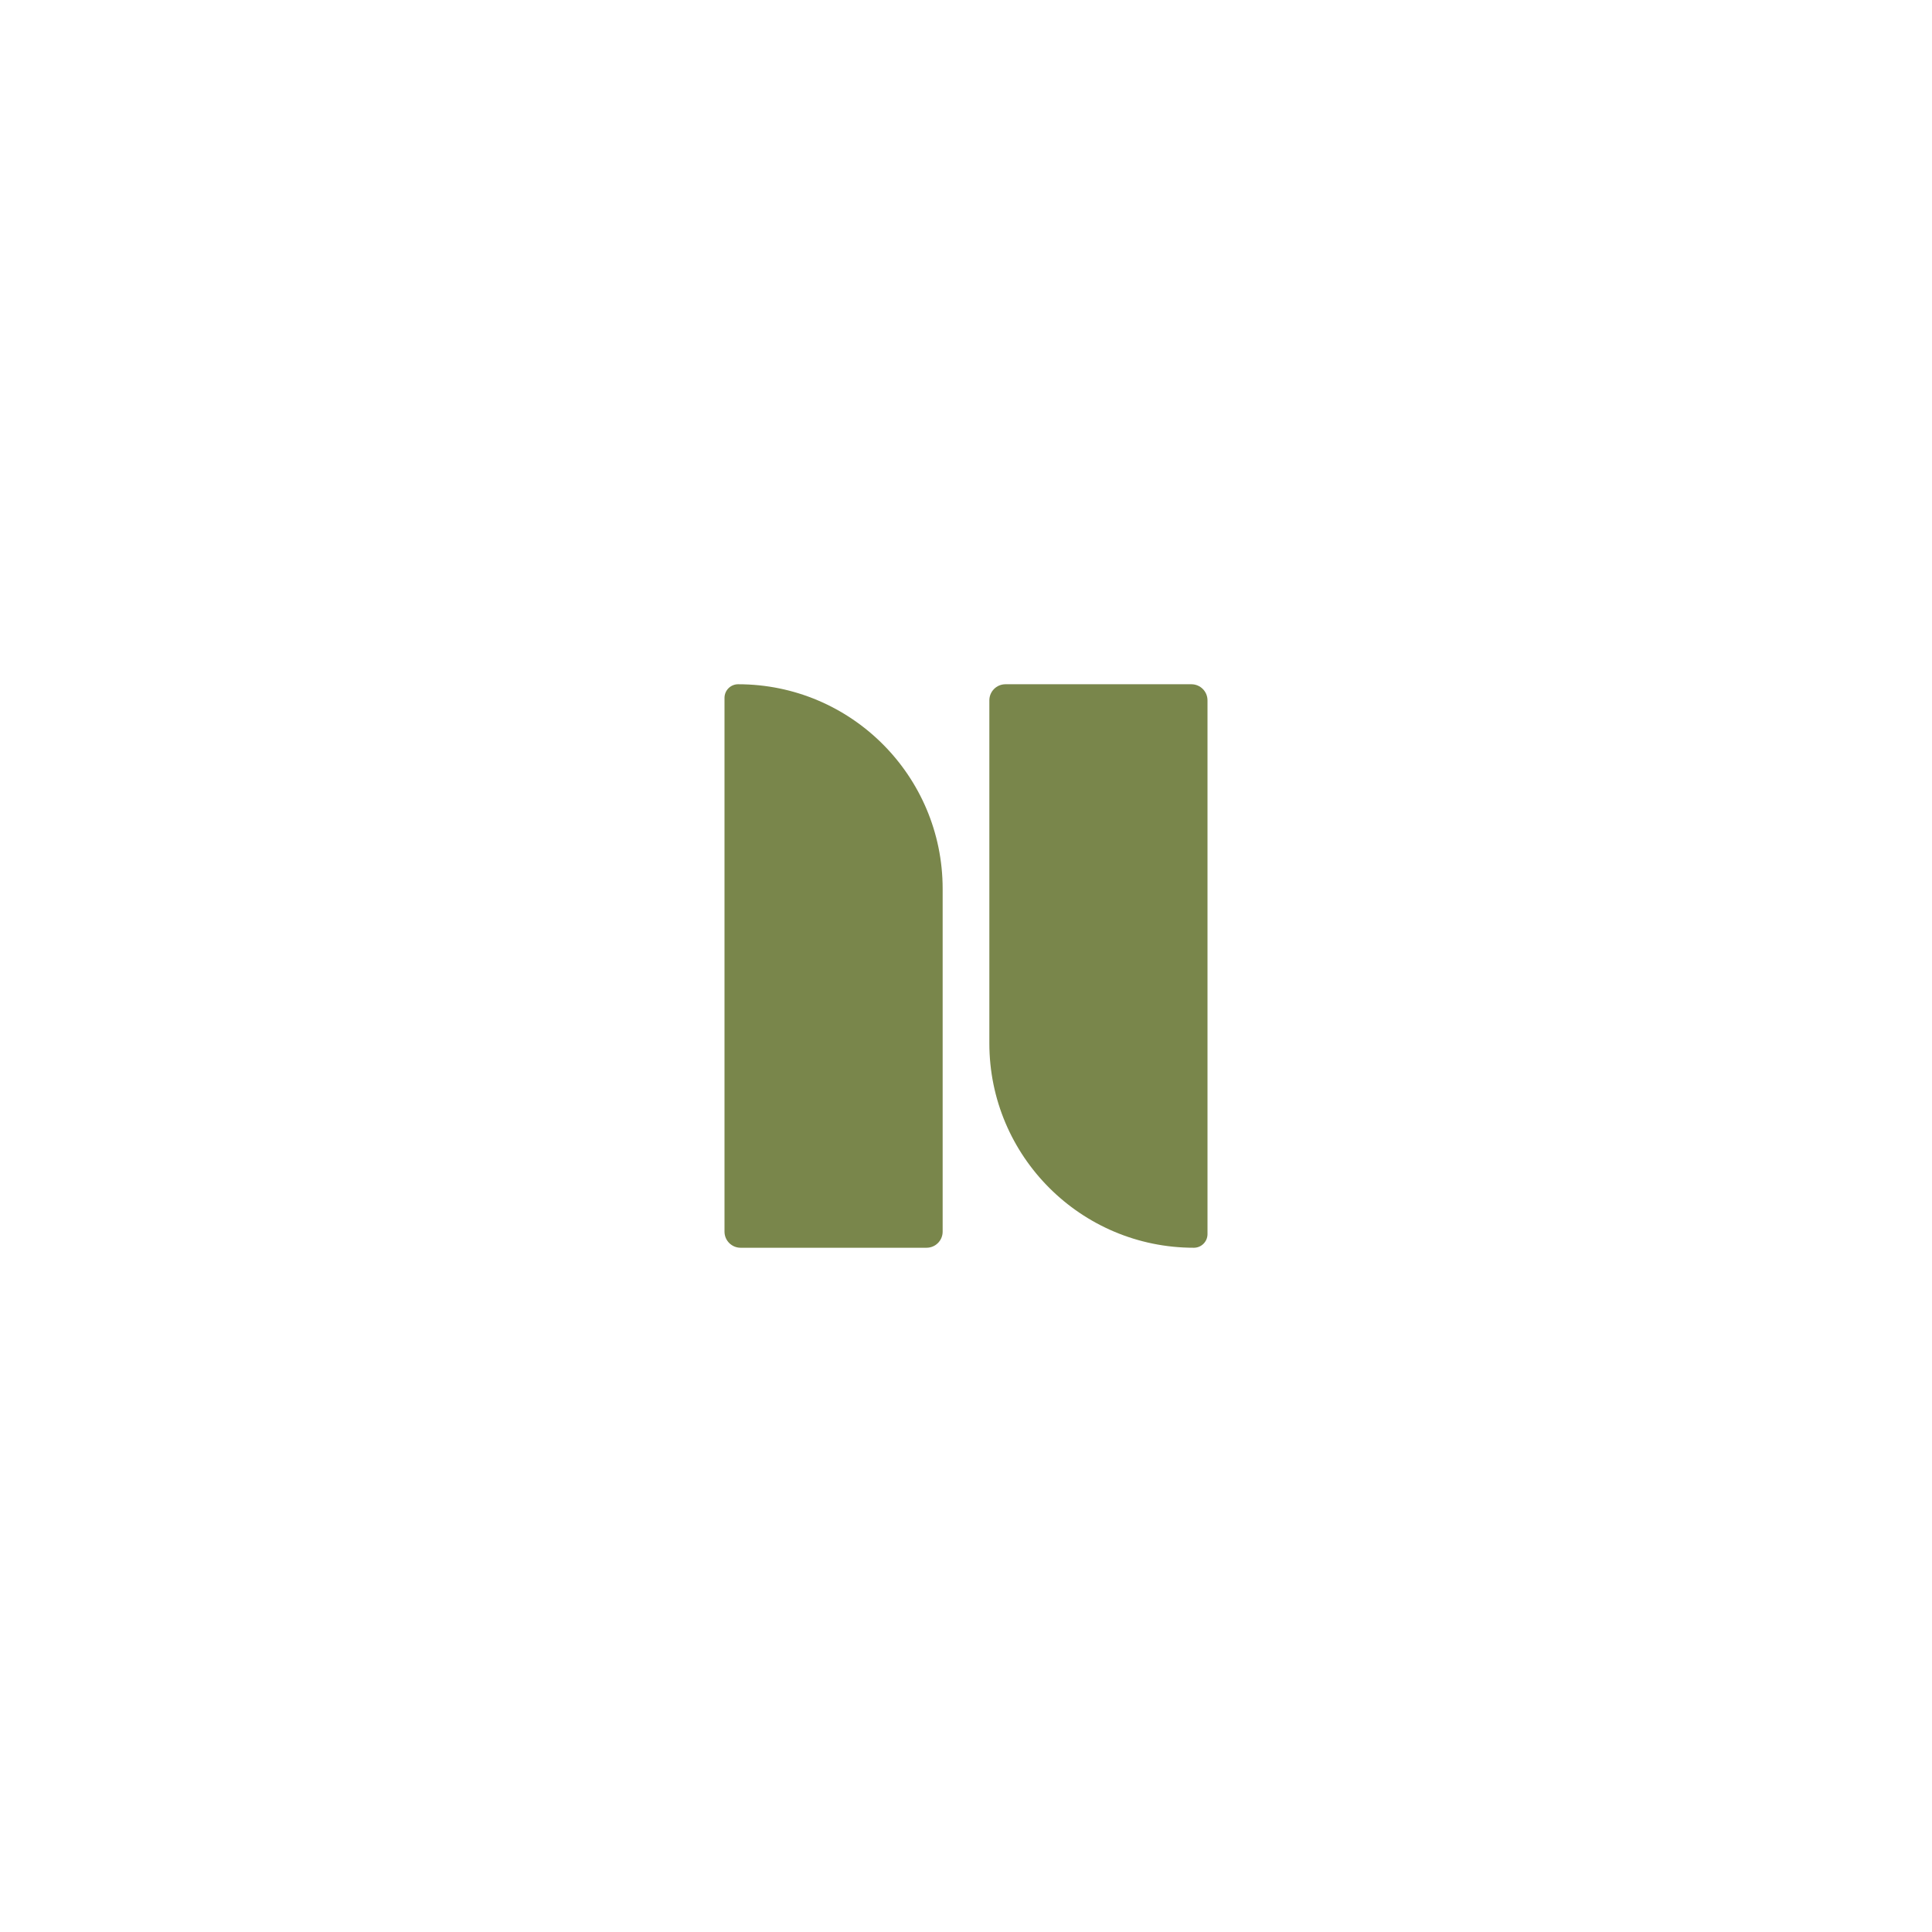
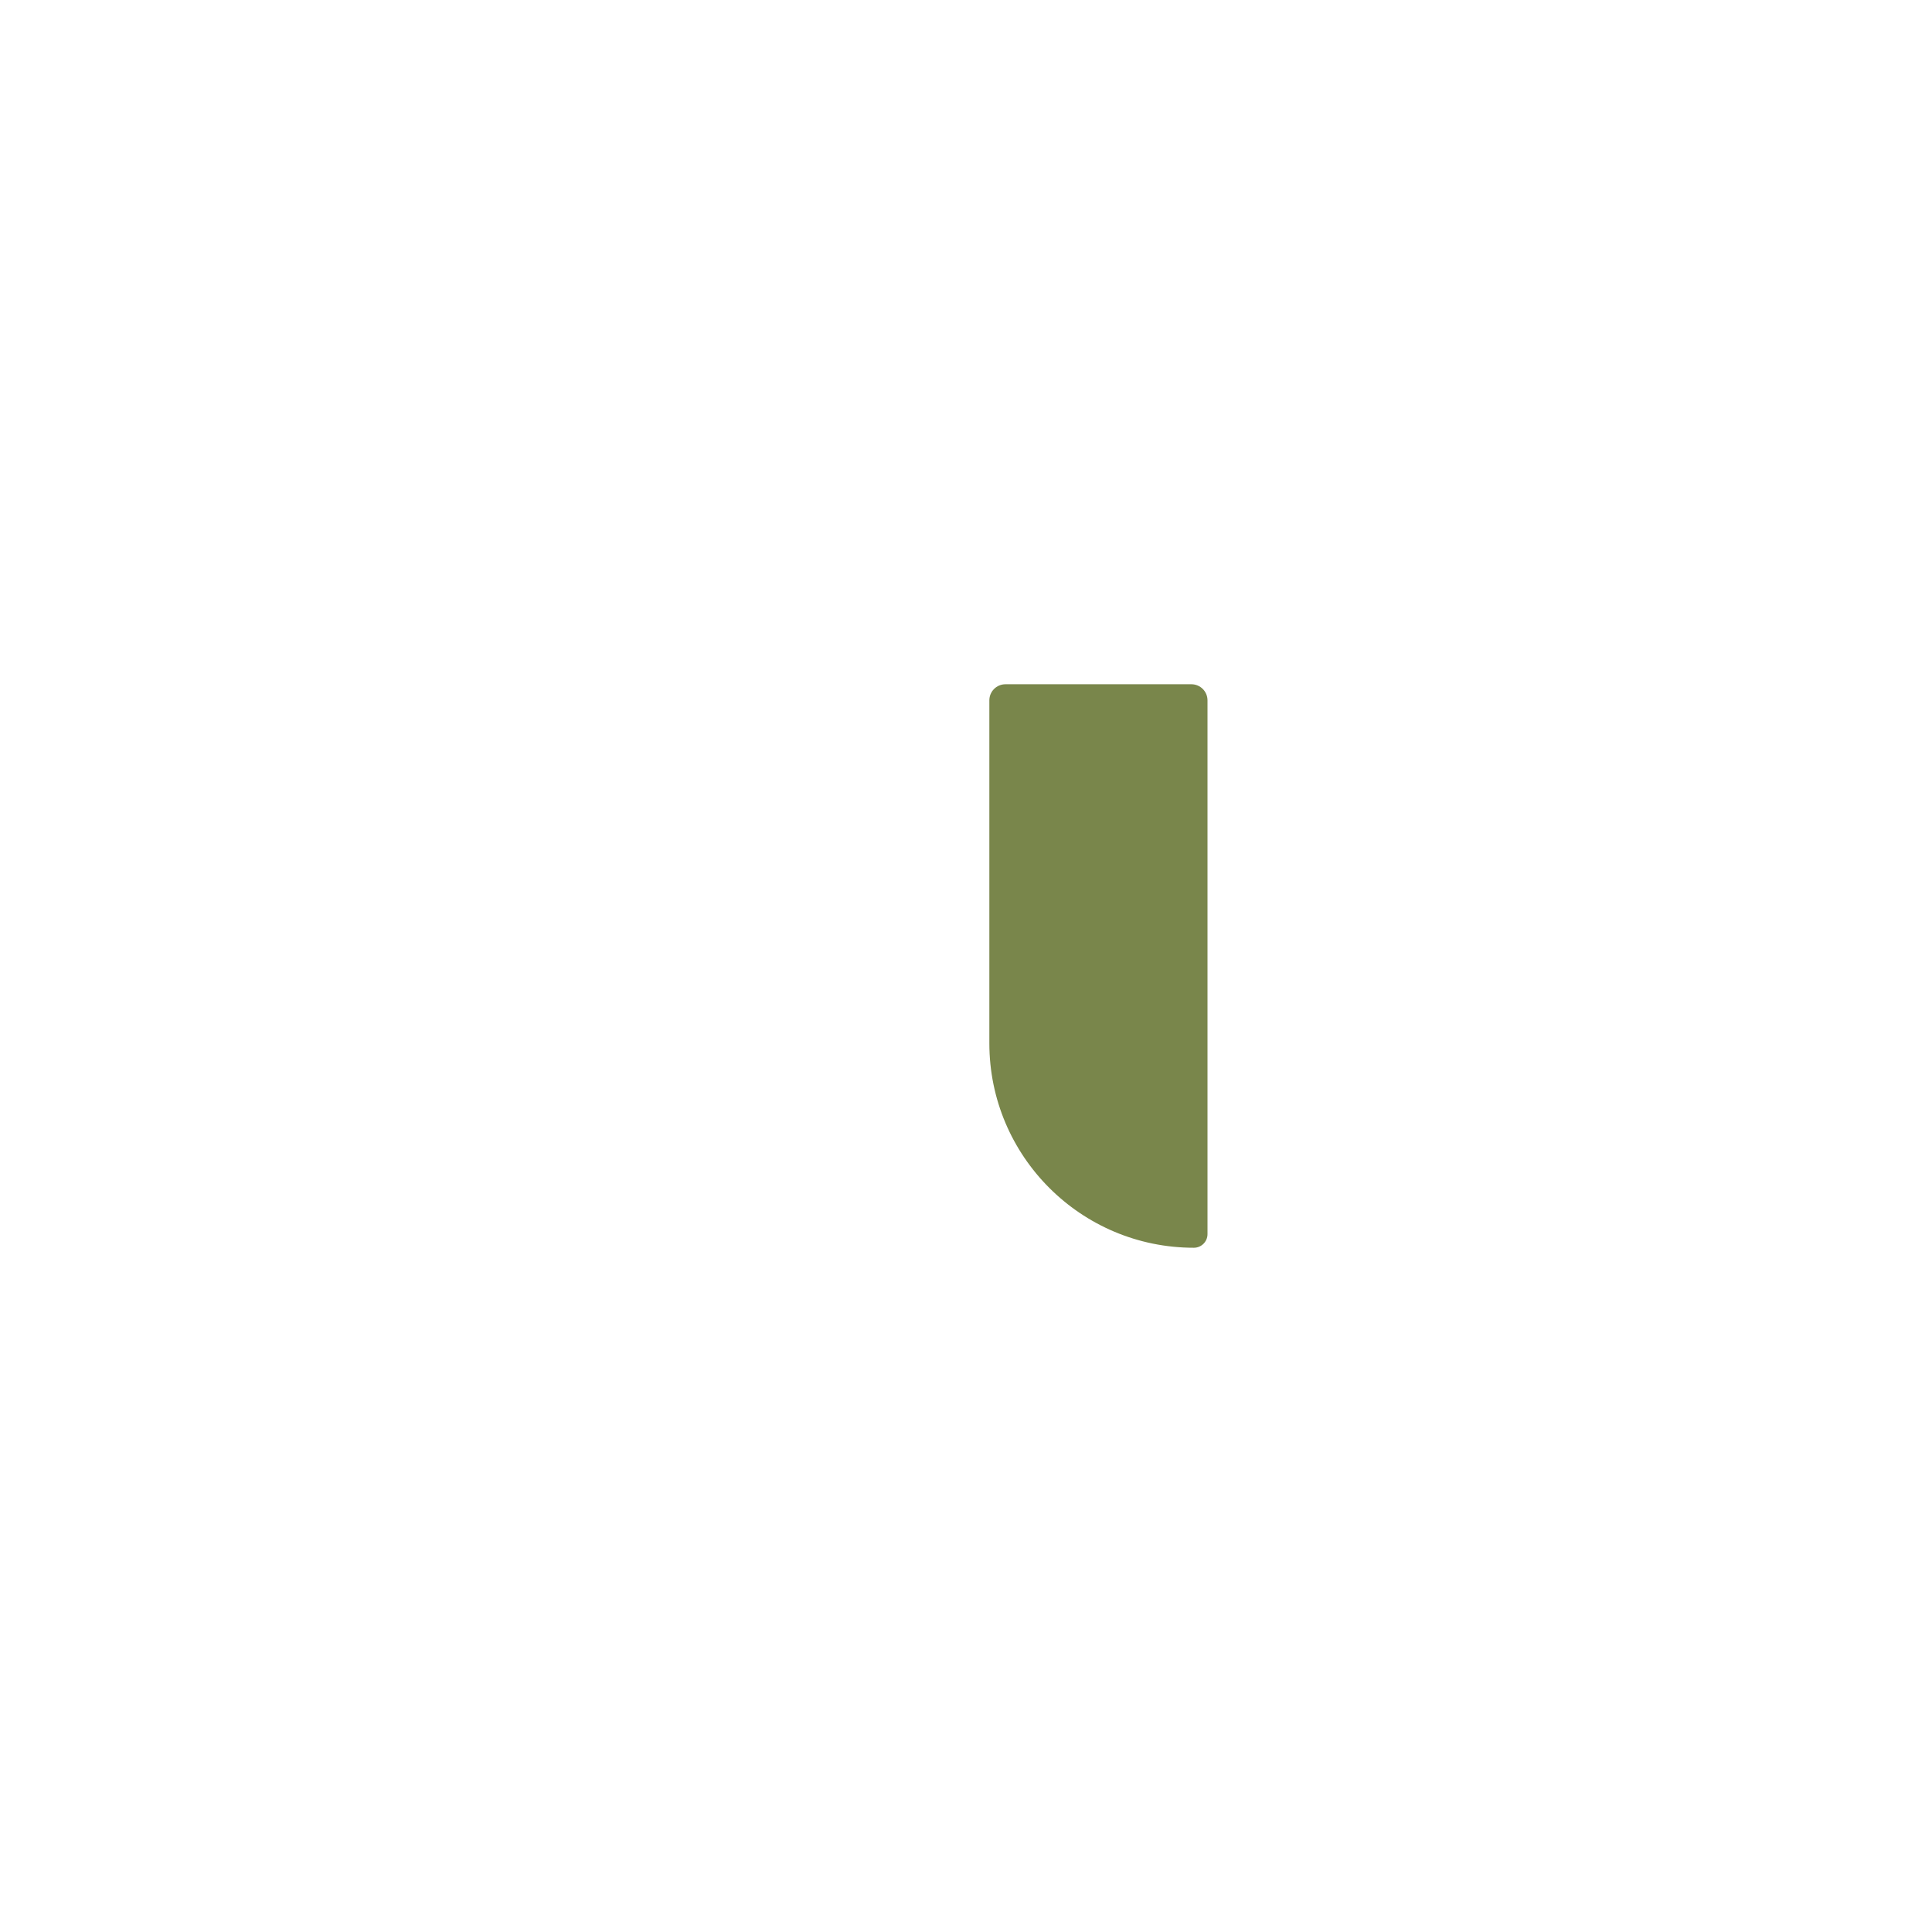
<svg xmlns="http://www.w3.org/2000/svg" fill="none" viewBox="0 0 1080 1080" height="1080" width="1080">
-   <path fill="#79864B" d="M405 390.122C405 385.912 408.412 382.5 412.622 382.5V382.5C475.762 382.5 526.947 433.685 526.947 496.826V688.5C526.947 693.471 522.918 697.5 517.947 697.5H414C409.029 697.5 405 693.471 405 688.5V390.122Z" />
  <path fill="#79864B" d="M675 689.878C675 694.088 671.588 697.5 667.378 697.5V697.5C604.238 697.5 553.053 646.315 553.053 583.174V391.5C553.053 386.529 557.082 382.5 562.053 382.5H666C670.971 382.5 675 386.529 675 391.5V689.878Z" />
</svg>